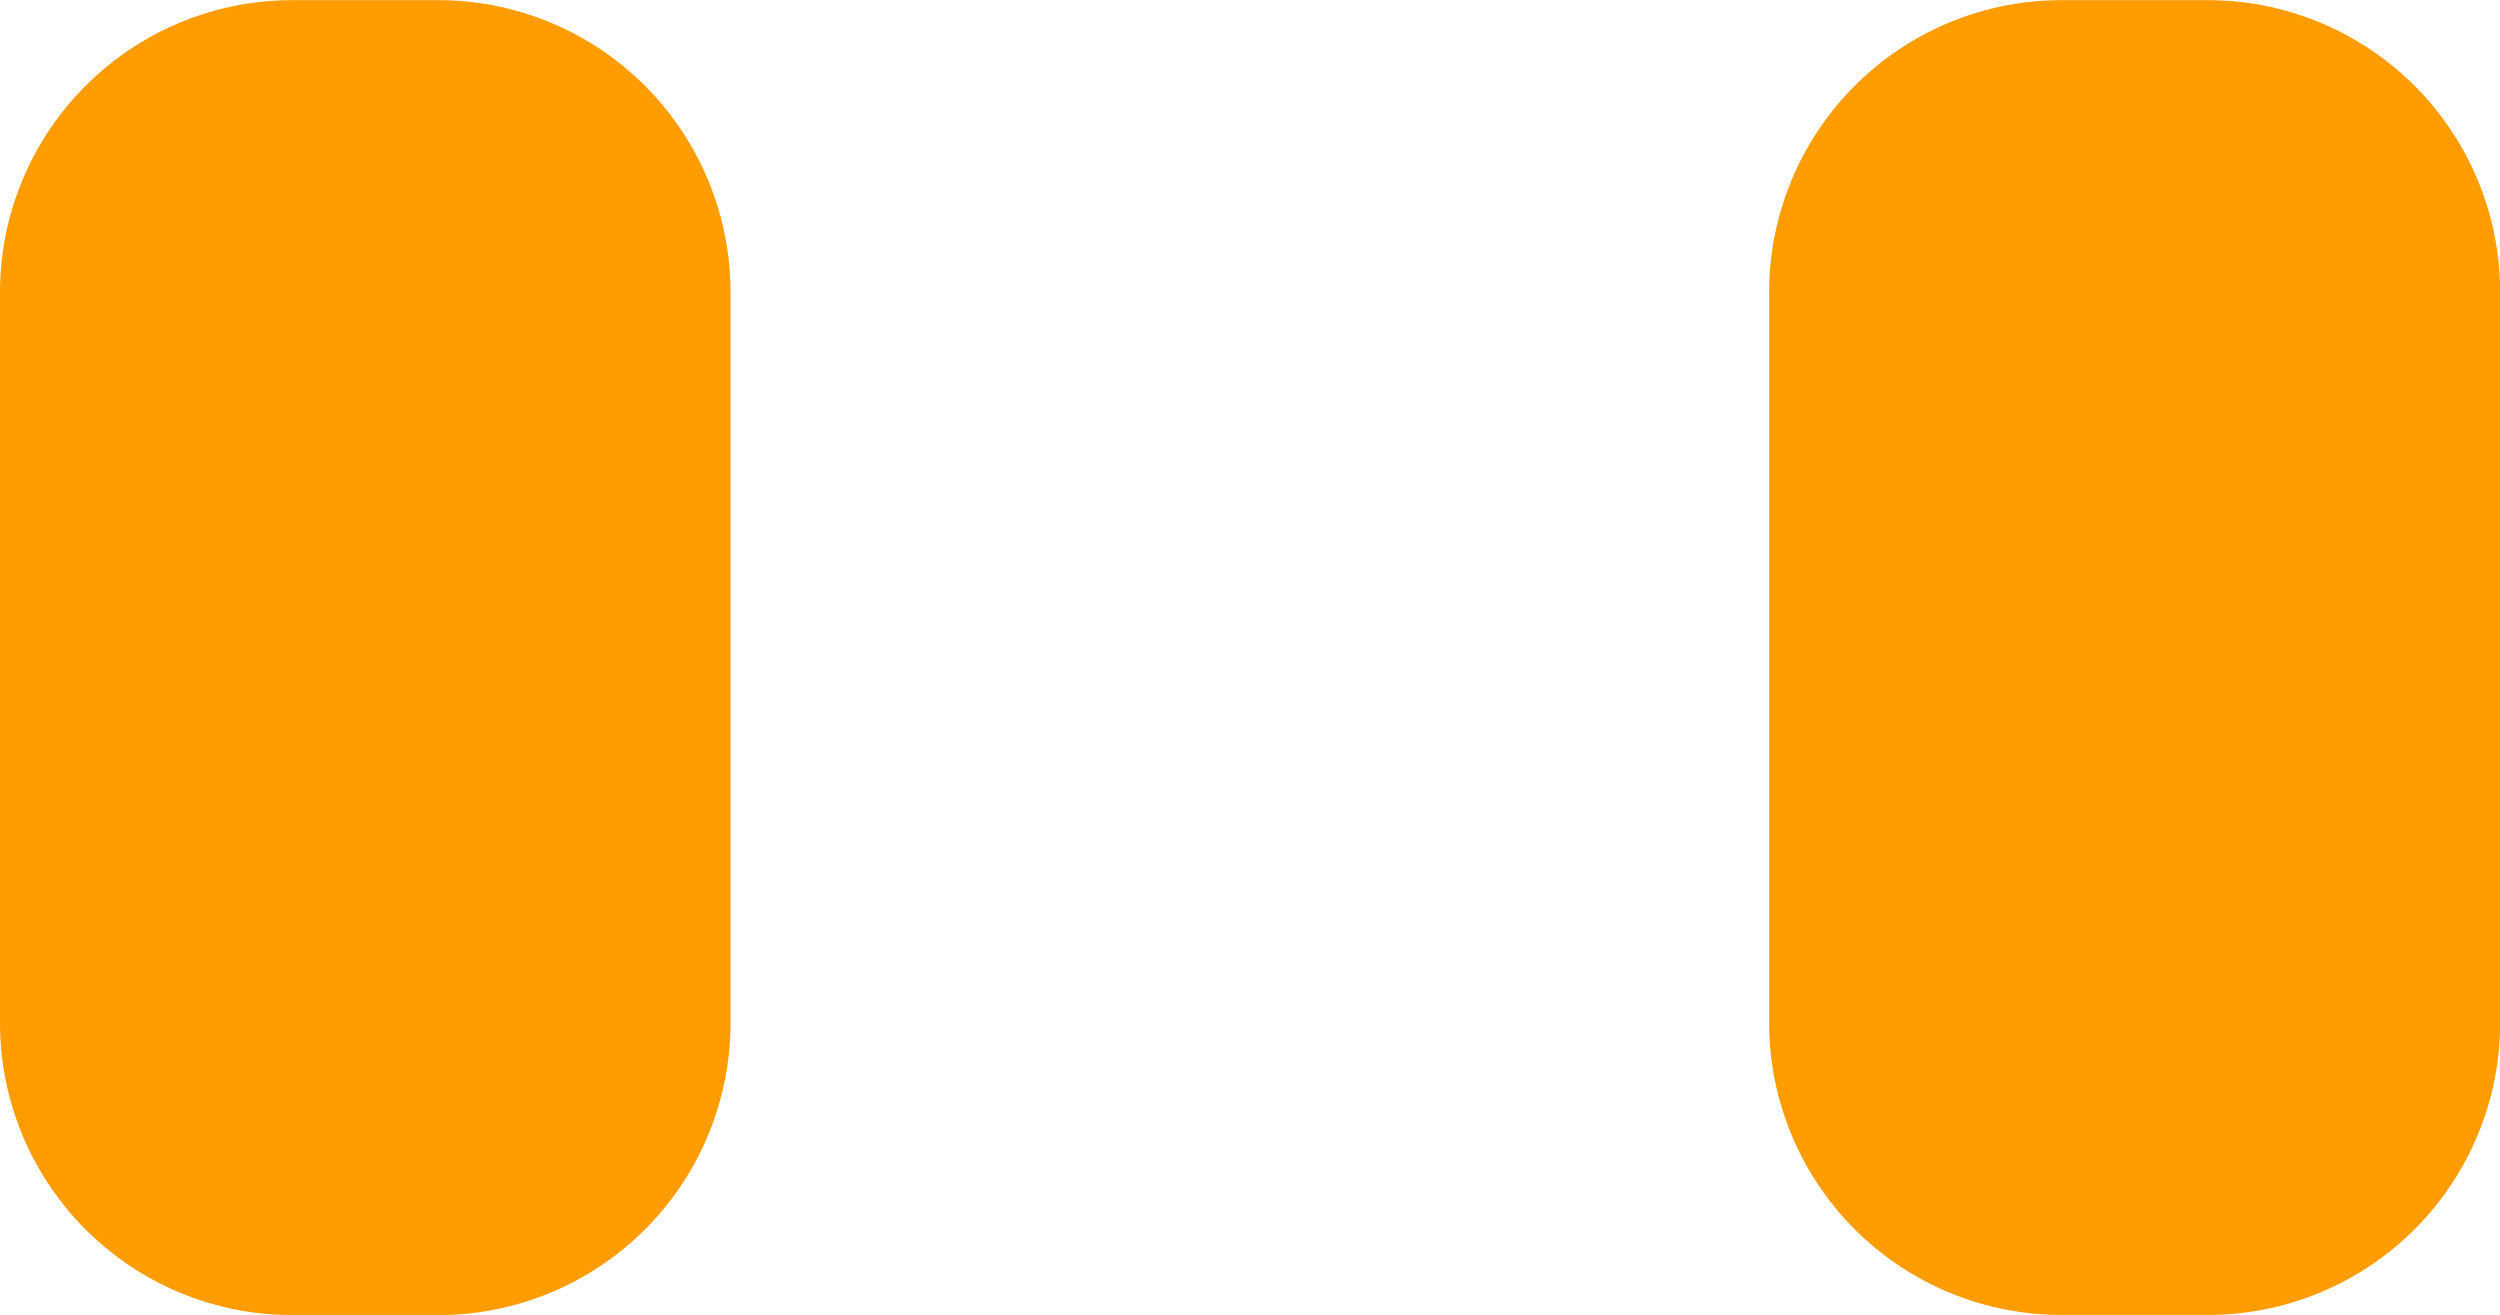
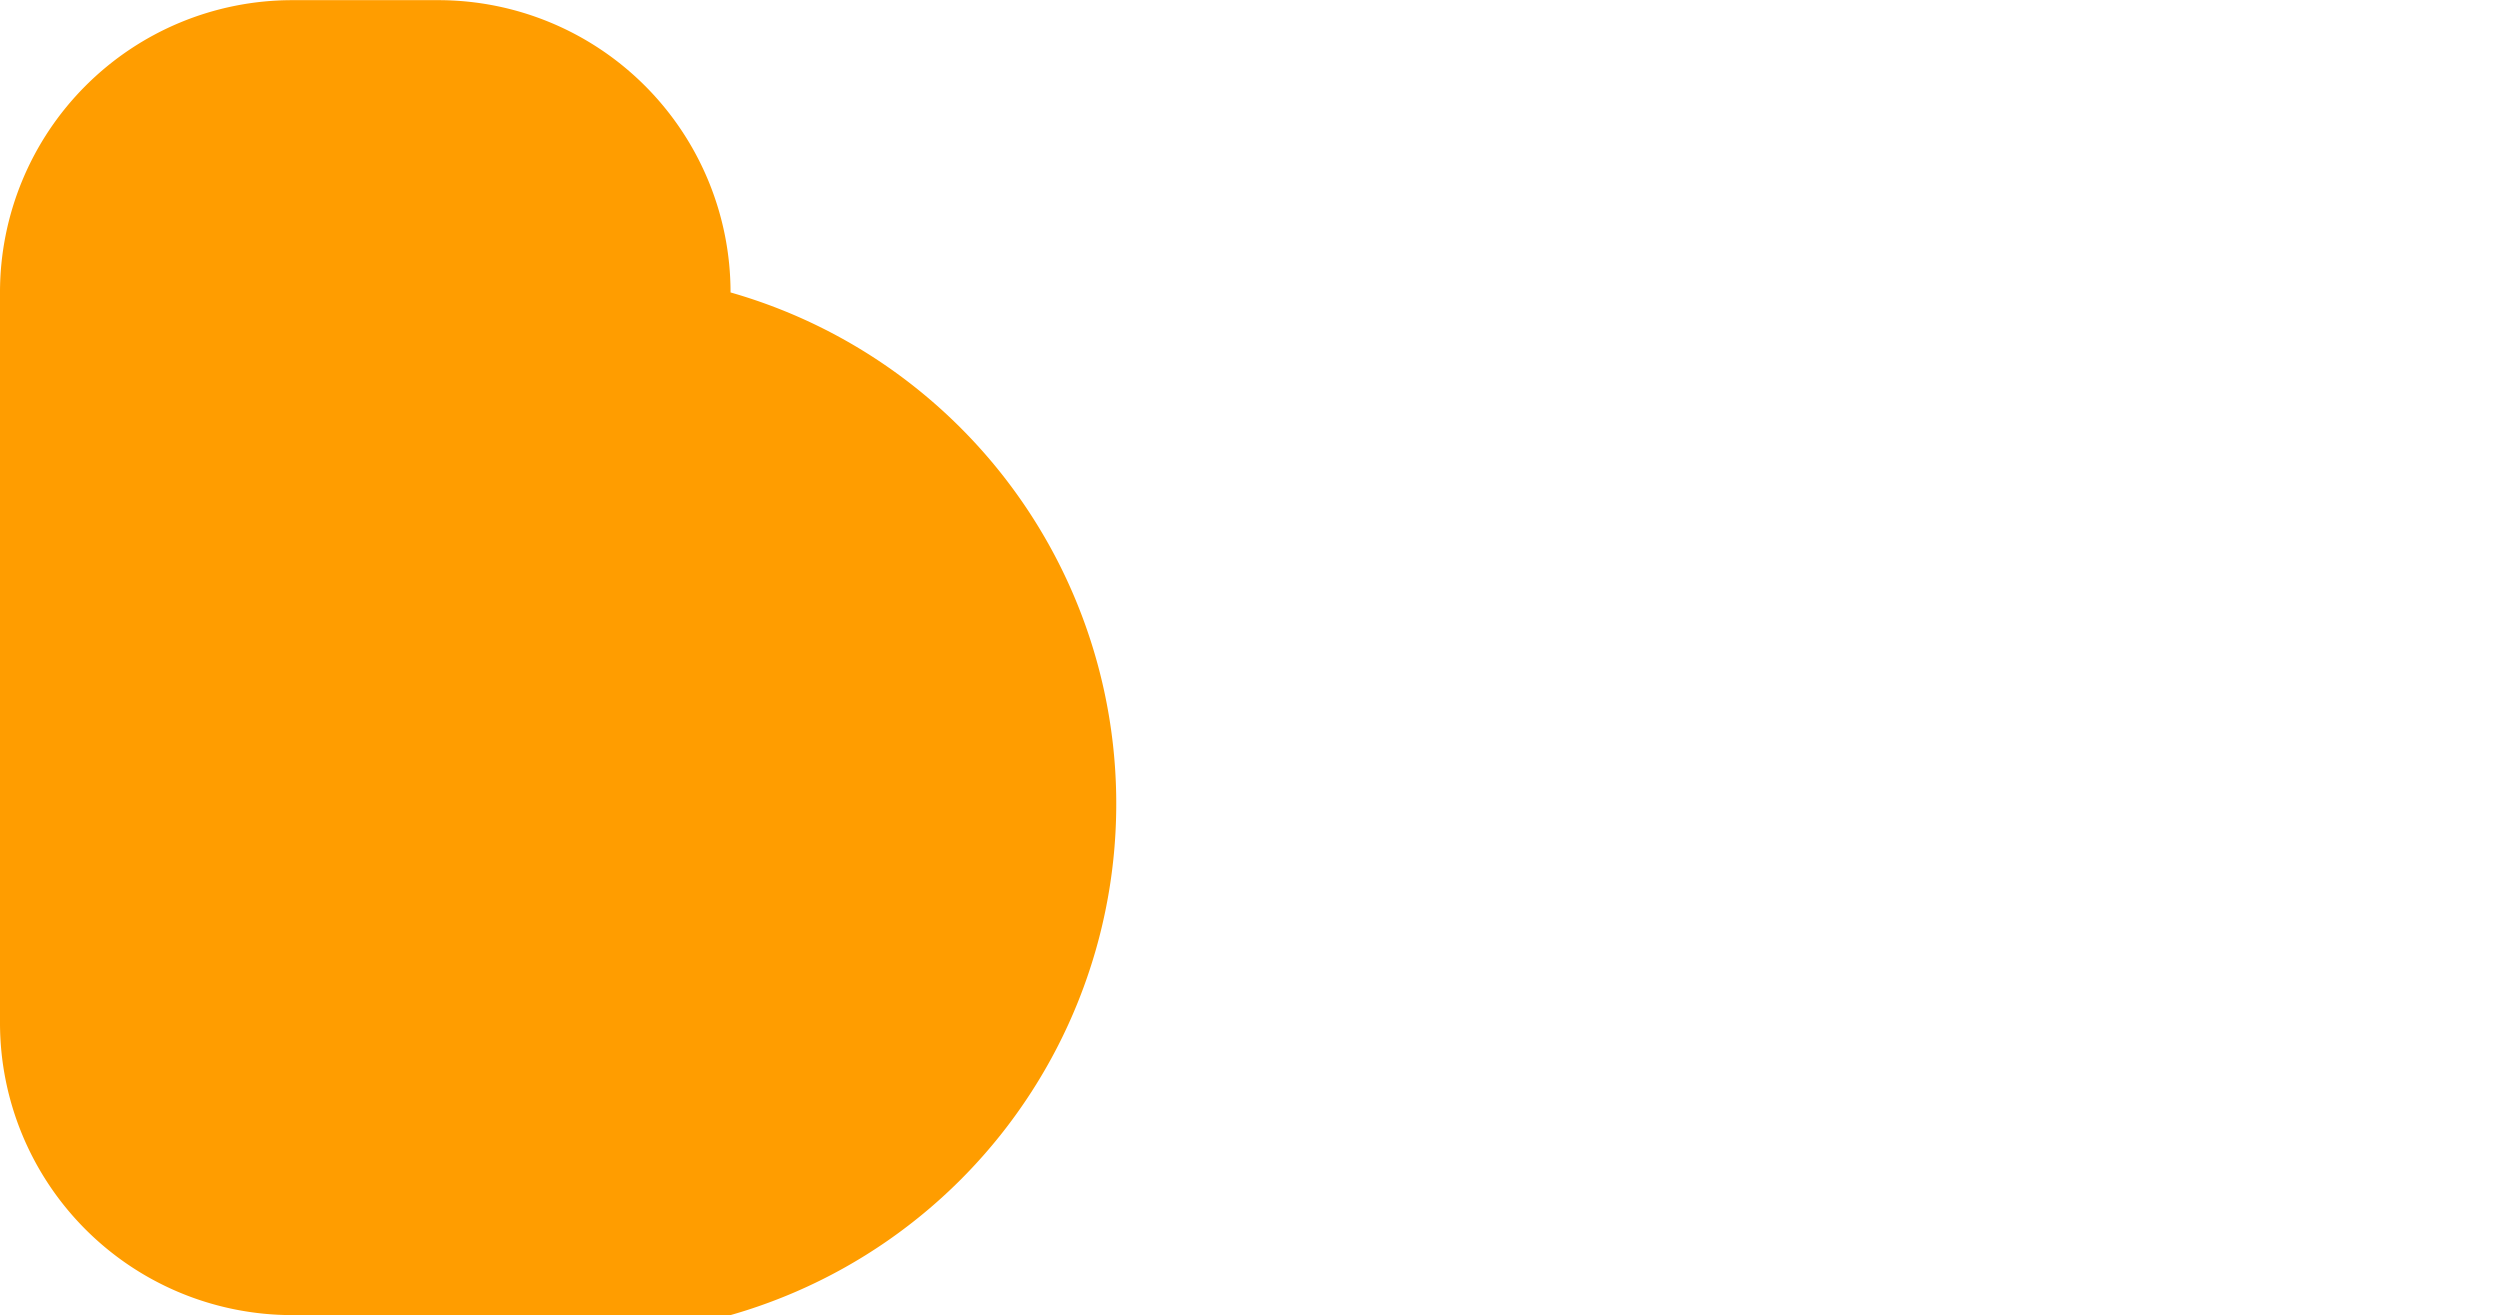
<svg xmlns="http://www.w3.org/2000/svg" width="15.533" height="8.171" viewBox="0 0 15.533 8.171">
  <g id="button_led_n30-ns" transform="translate(-285.373 -296.887)">
-     <path id="路径_23529" data-name="路径 23529" d="M2.019.016h.908A1.816,1.816,0,0,1,4.742,1.831V6.37A1.816,1.816,0,0,1,2.926,8.185H2.019A1.816,1.816,0,0,1,.2,6.37V1.831A1.816,1.816,0,0,1,2.019.016Z" transform="translate(296.165 296.872)" fill="#ff9d00" />
-     <path id="路径_23530" data-name="路径 23530" d="M1.907.017h.908A1.816,1.816,0,0,1,4.63,1.833V6.371A1.816,1.816,0,0,1,2.815,8.187H1.907A1.816,1.816,0,0,1,.091,6.371V1.833A1.816,1.816,0,0,1,1.907.017Z" transform="translate(285.282 296.871)" fill="#ff9d00" />
+     <path id="路径_23530" data-name="路径 23530" d="M1.907.017h.908A1.816,1.816,0,0,1,4.63,1.833A1.816,1.816,0,0,1,2.815,8.187H1.907A1.816,1.816,0,0,1,.091,6.371V1.833A1.816,1.816,0,0,1,1.907.017Z" transform="translate(285.282 296.871)" fill="#ff9d00" />
  </g>
</svg>